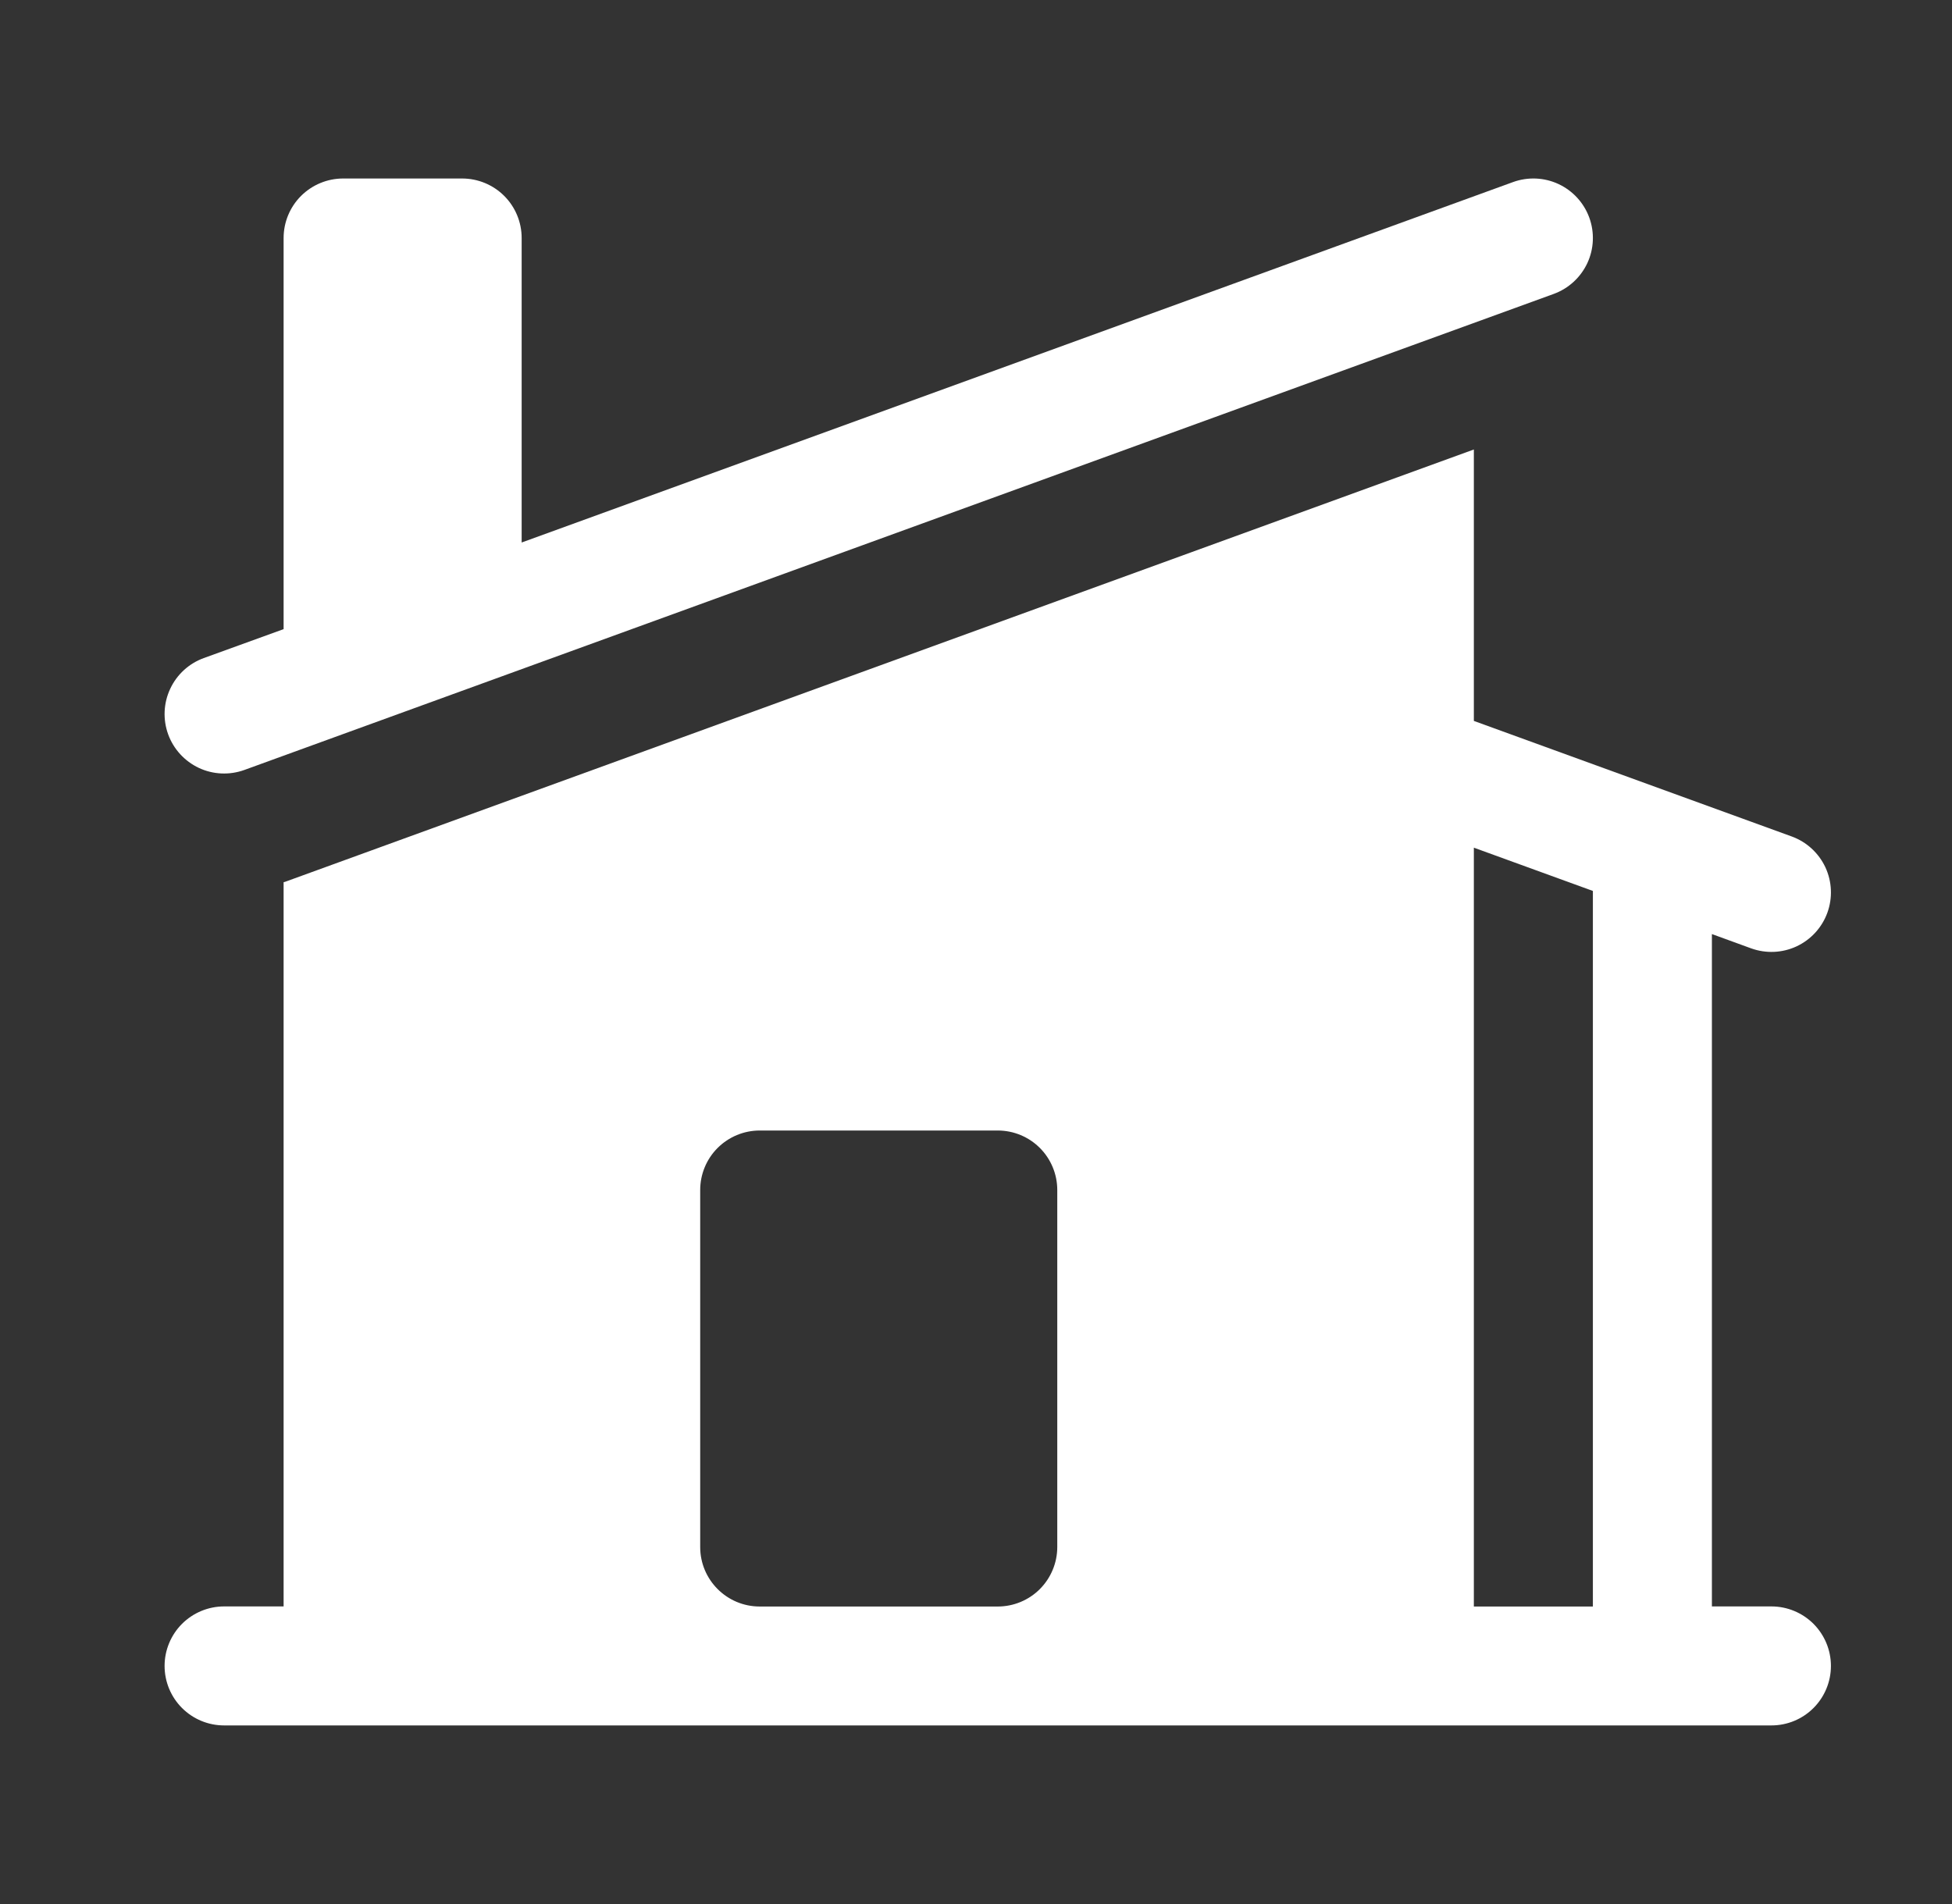
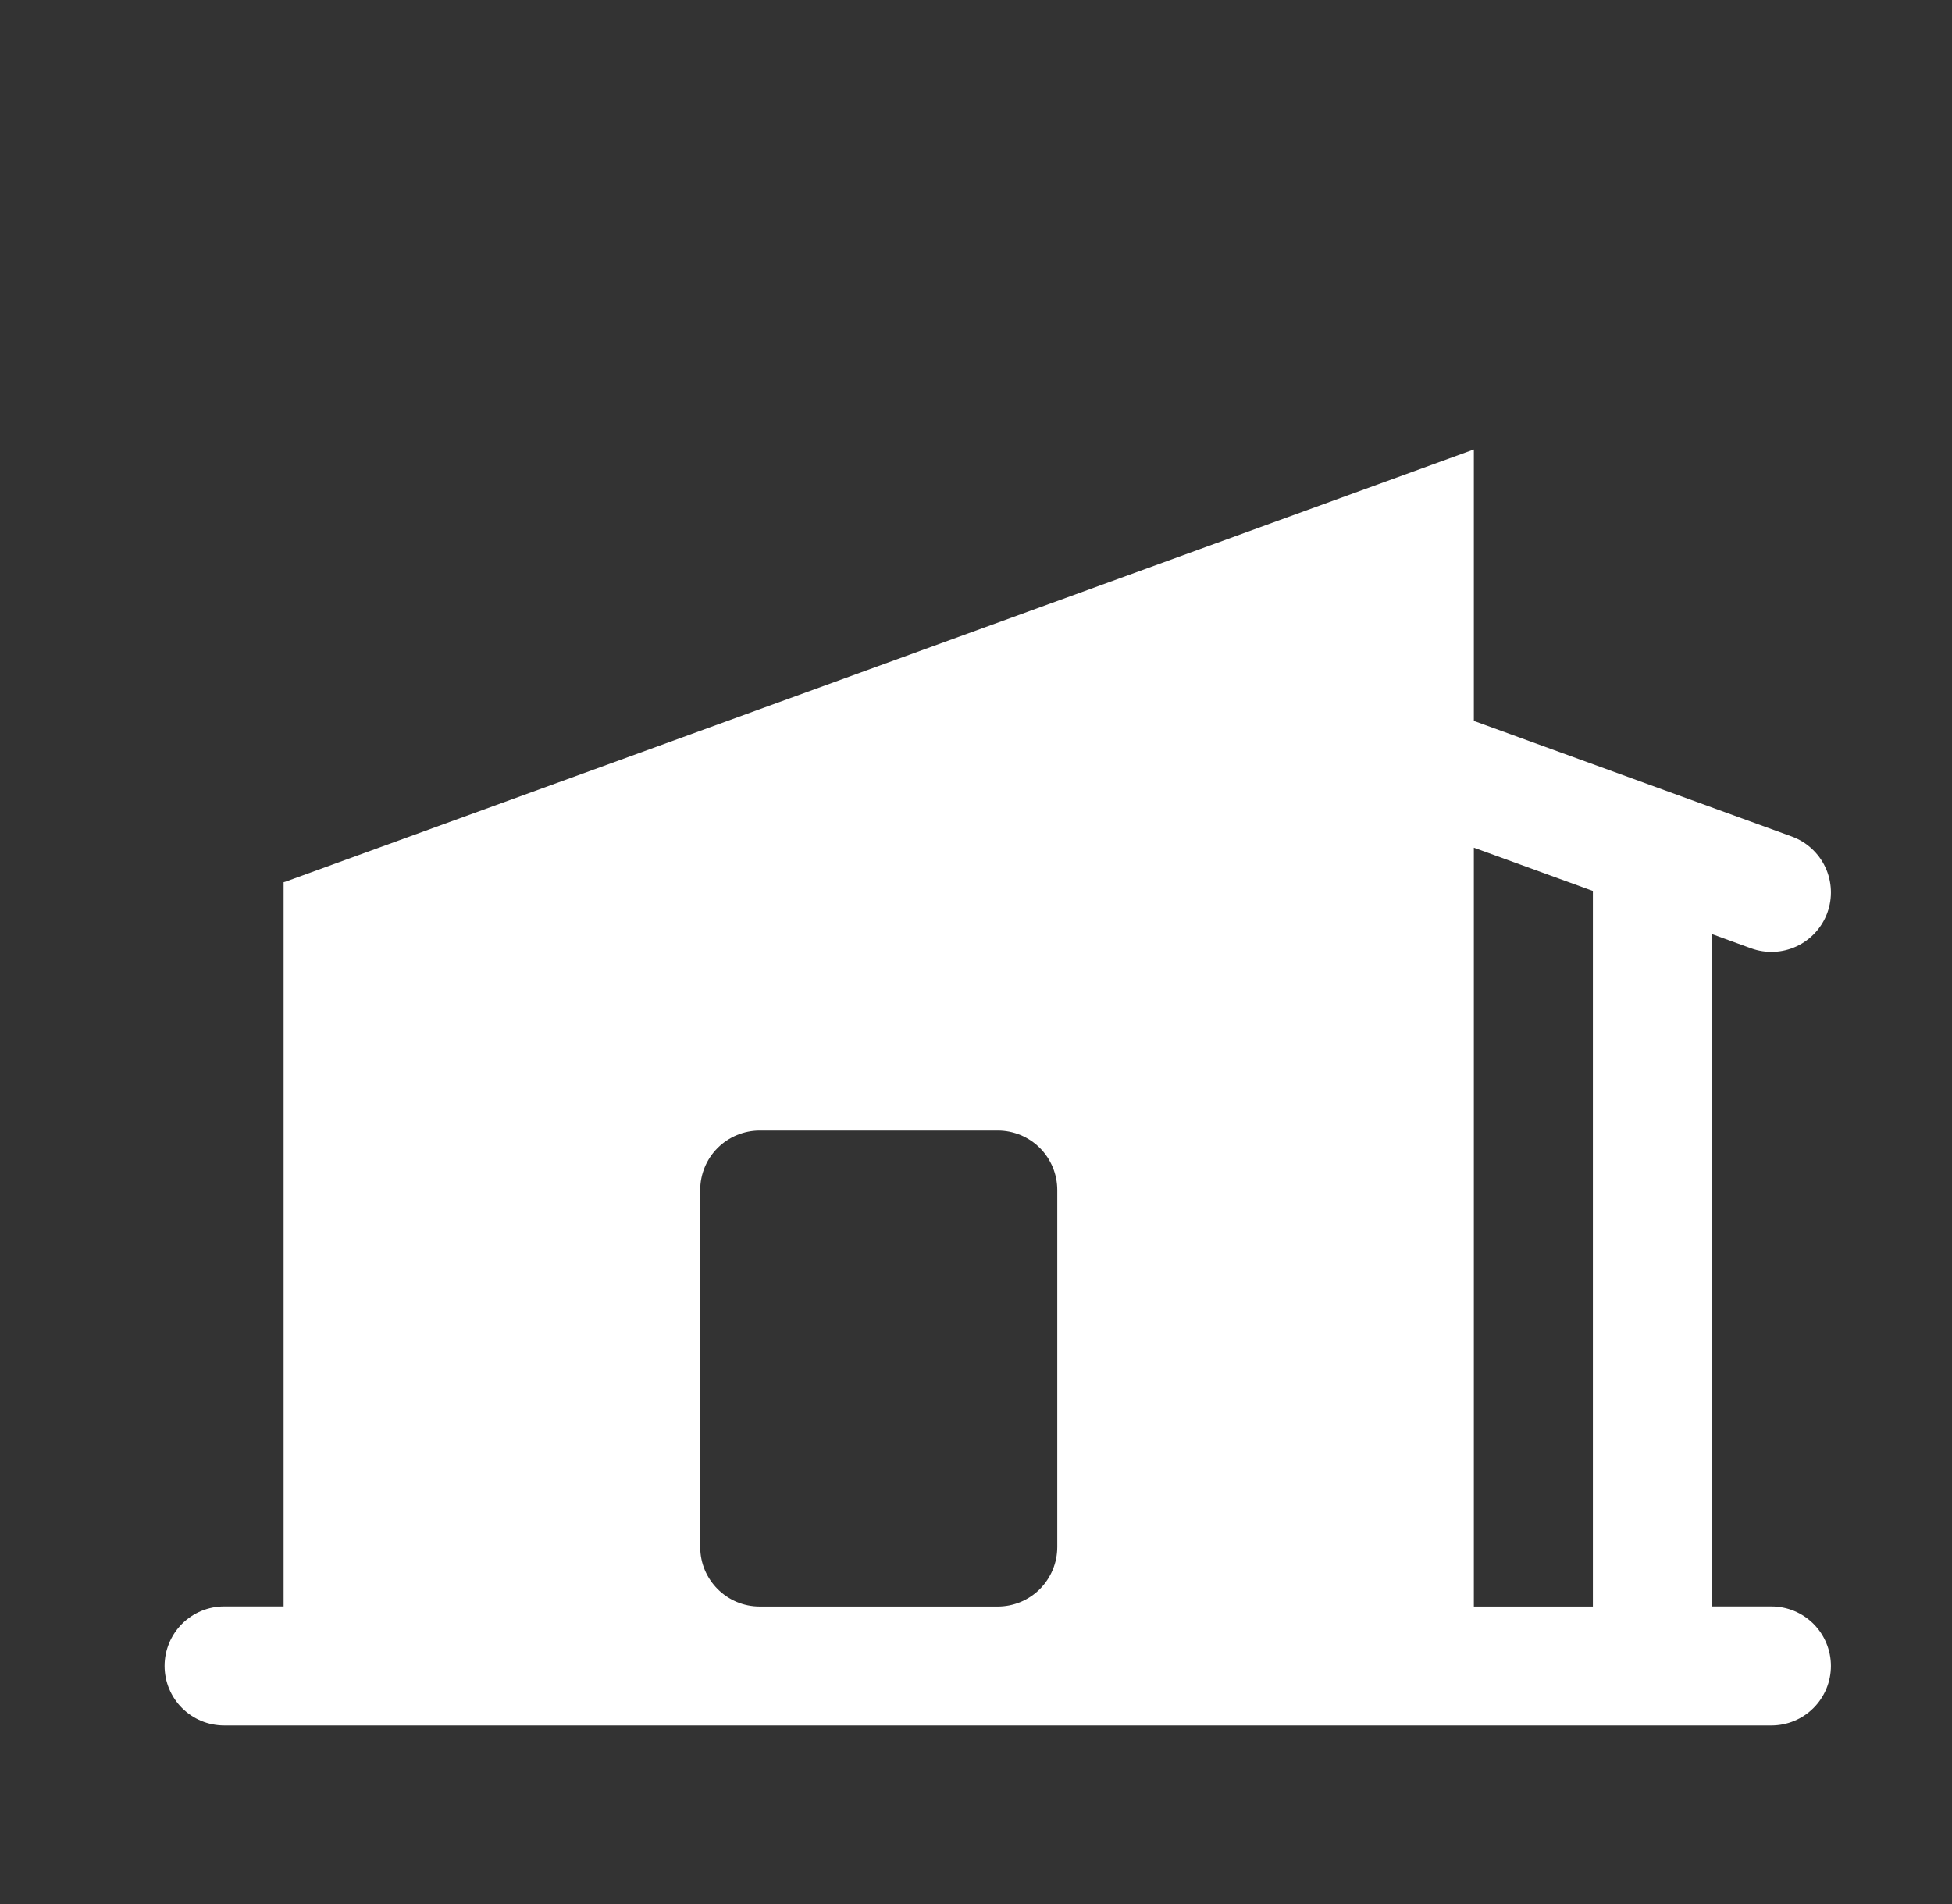
<svg xmlns="http://www.w3.org/2000/svg" width="41" height="40" viewBox="0 0 41 40" fill="none">
  <rect x="0" y="0" width="41" height="40" fill="#333333" stroke="none" />
-   <path d="M32.634 6.175C32.945 6.062 33.199 5.829 33.34 5.529C33.48 5.229 33.495 4.885 33.382 4.573C33.269 4.262 33.037 4.008 32.736 3.867C32.436 3.727 32.092 3.712 31.78 3.825L10.957 11.397V5C10.957 4.668 10.825 4.35 10.591 4.116C10.357 3.882 10.039 3.75 9.707 3.75H7.207C6.876 3.75 6.558 3.882 6.323 4.116C6.089 4.35 5.957 4.668 5.957 5V13.217L4.28 13.825C3.969 13.938 3.715 14.17 3.575 14.471C3.434 14.771 3.419 15.115 3.532 15.427C3.645 15.738 3.878 15.992 4.178 16.133C4.478 16.273 4.822 16.288 5.134 16.175L32.634 6.175Z" fill="white" />
  <path fill-rule="evenodd" clip-rule="evenodd" d="M5.989 18.525L30.957 9.443V15.145L37.634 17.573C37.945 17.686 38.199 17.919 38.34 18.219C38.48 18.52 38.495 18.863 38.382 19.175C38.269 19.486 38.037 19.74 37.736 19.881C37.436 20.021 37.092 20.036 36.78 19.923L35.957 19.623V33.748H37.207C37.539 33.748 37.856 33.88 38.091 34.114C38.325 34.349 38.457 34.667 38.457 34.998C38.457 35.33 38.325 35.648 38.091 35.882C37.856 36.117 37.539 36.248 37.207 36.248H4.707C4.376 36.248 4.058 36.117 3.823 35.882C3.589 35.648 3.457 35.33 3.457 34.998C3.457 34.667 3.589 34.349 3.823 34.114C4.058 33.88 4.376 33.748 4.707 33.748H5.957V18.533L5.989 18.525ZM30.957 33.75V17.808L33.457 18.717V33.75H30.957ZM15.957 23.75C15.626 23.75 15.308 23.882 15.073 24.116C14.839 24.35 14.707 24.668 14.707 25V32.5C14.707 33.19 15.267 33.75 15.957 33.75H20.957C21.289 33.75 21.607 33.618 21.841 33.384C22.075 33.149 22.207 32.831 22.207 32.5V25C22.207 24.668 22.075 24.35 21.841 24.116C21.607 23.882 21.289 23.75 20.957 23.75H15.957Z" fill="white" />
</svg>